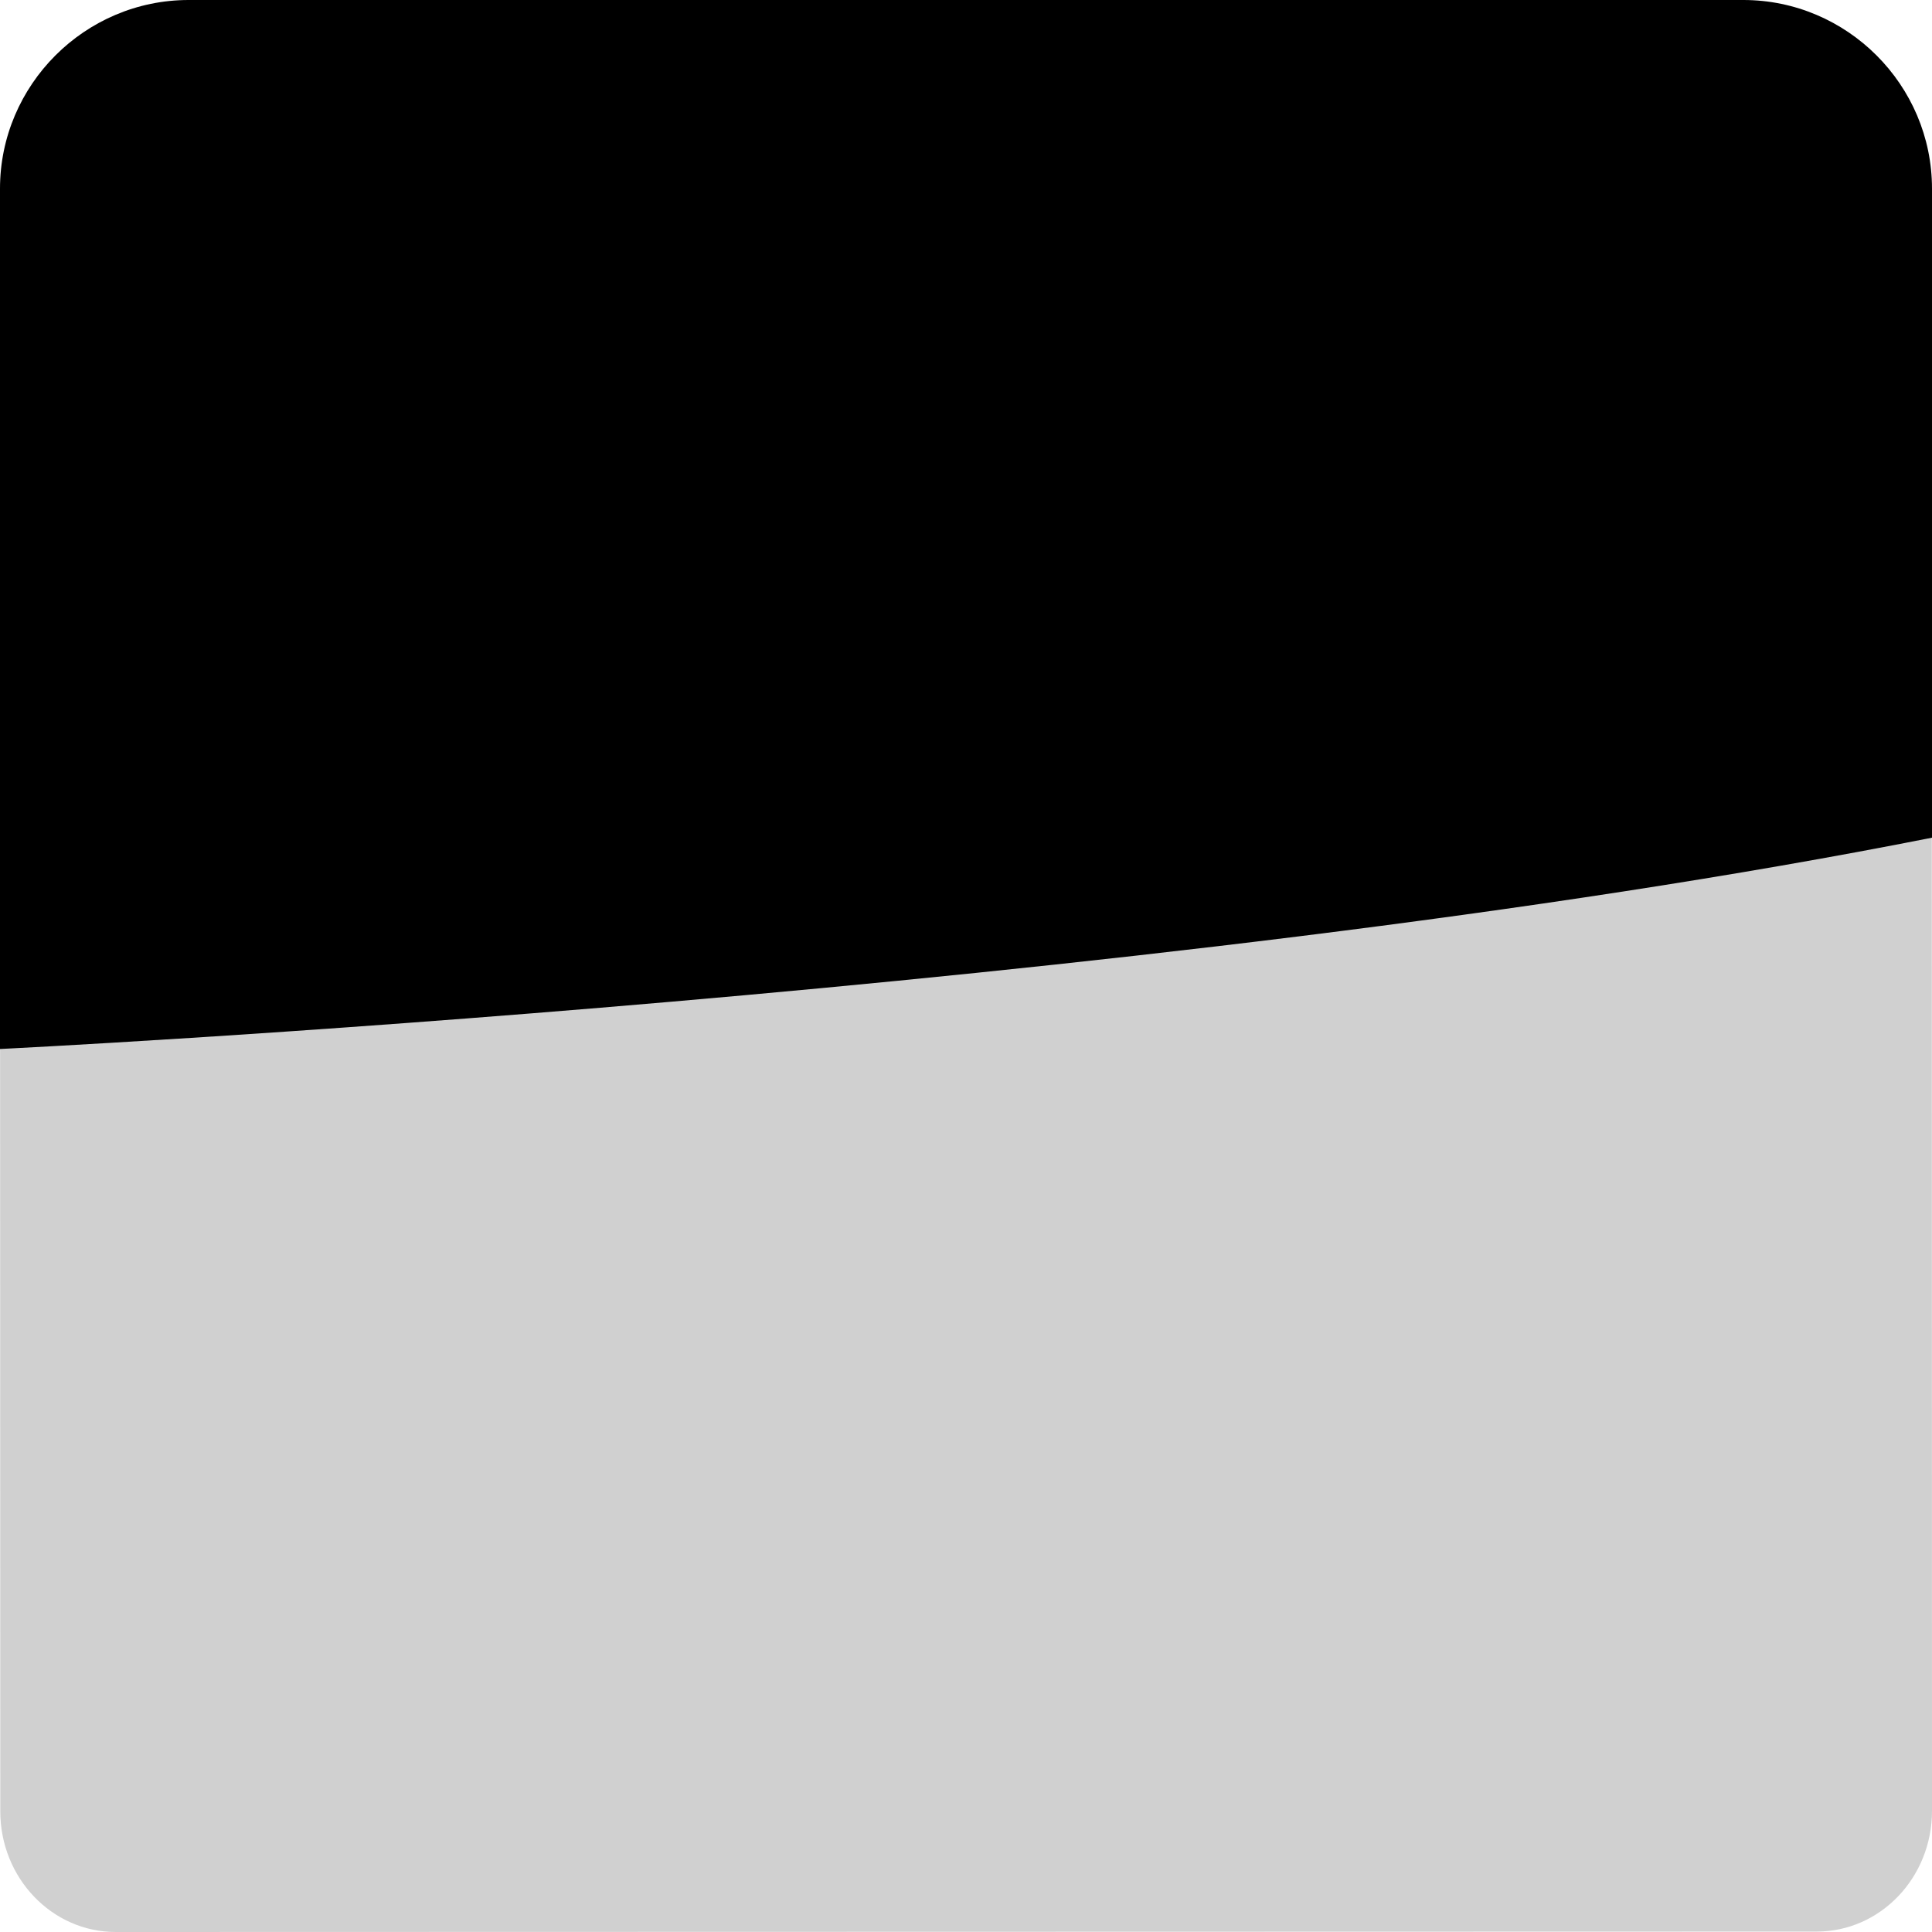
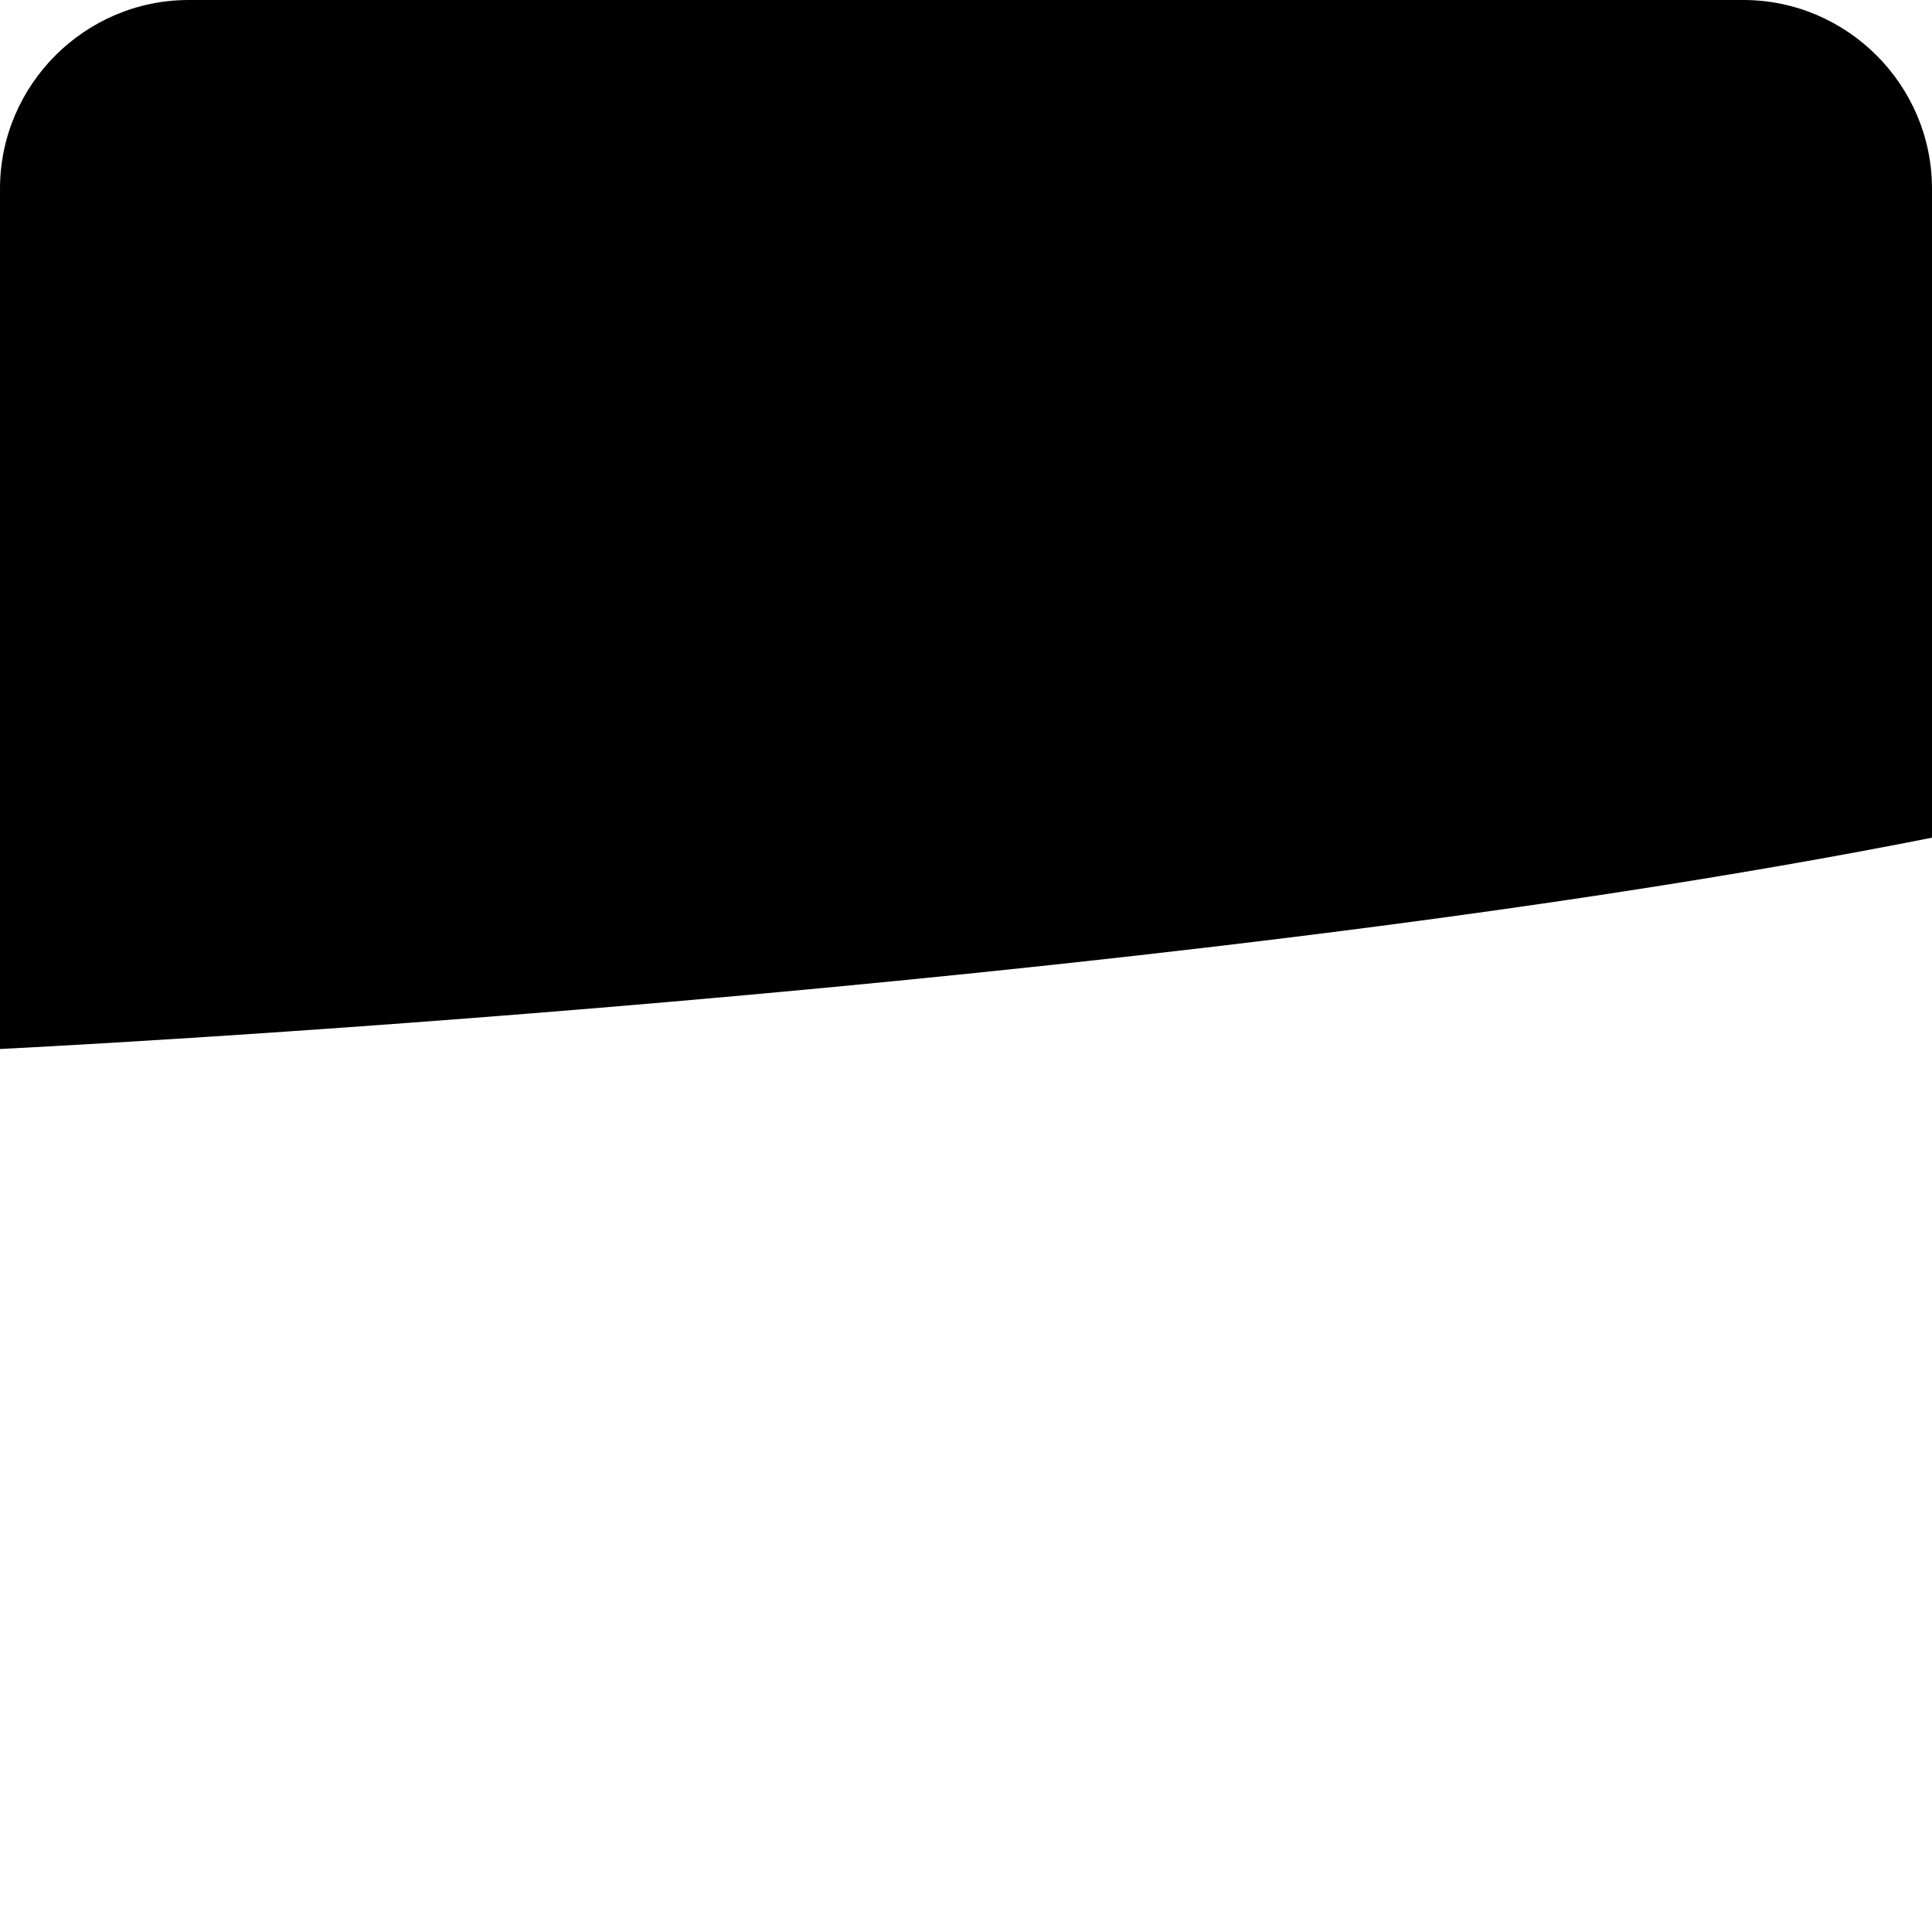
<svg xmlns="http://www.w3.org/2000/svg" id="Ebene_2" viewBox="0 0 413 413">
  <defs>
    <style>.cls-1{fill:#d0d0d0;}</style>
  </defs>
  <g id="Typo">
-     <path class="cls-1" d="M0,131.86l.06,255.34c0,14.25,11.05,25.8,24.67,25.8l363.62-.09c13.62,0,24.66-11.56,24.65-25.81l-.06-266.59" />
    <path d="M413,179.07V40.33c0-22.18-18.15-40.33-40.33-40.33H40.33C18.15,0,0,18.15,0,40.33v183.91s245.22-11.91,413-45.17Z" />
  </g>
</svg>